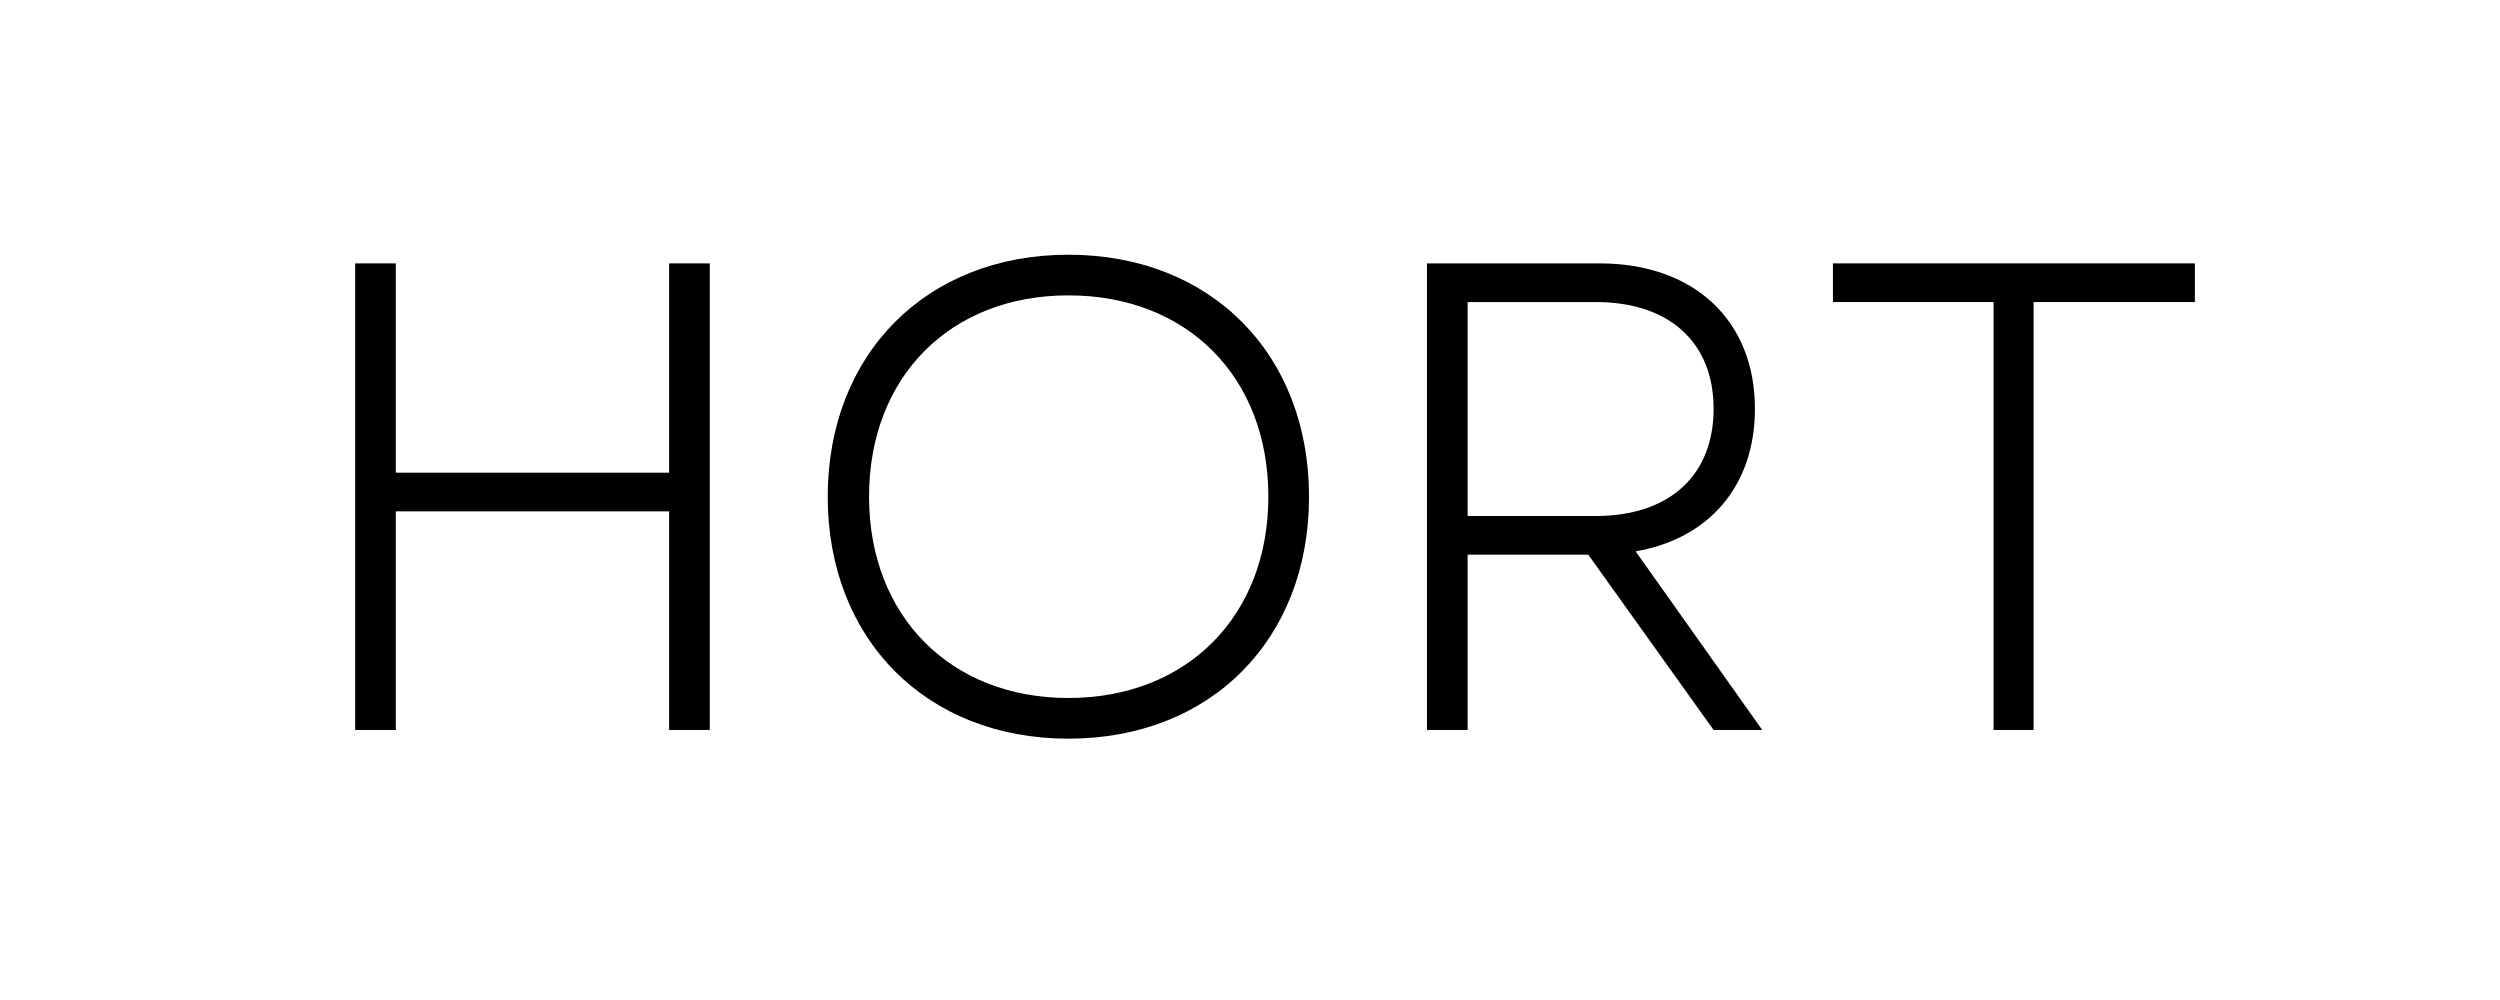
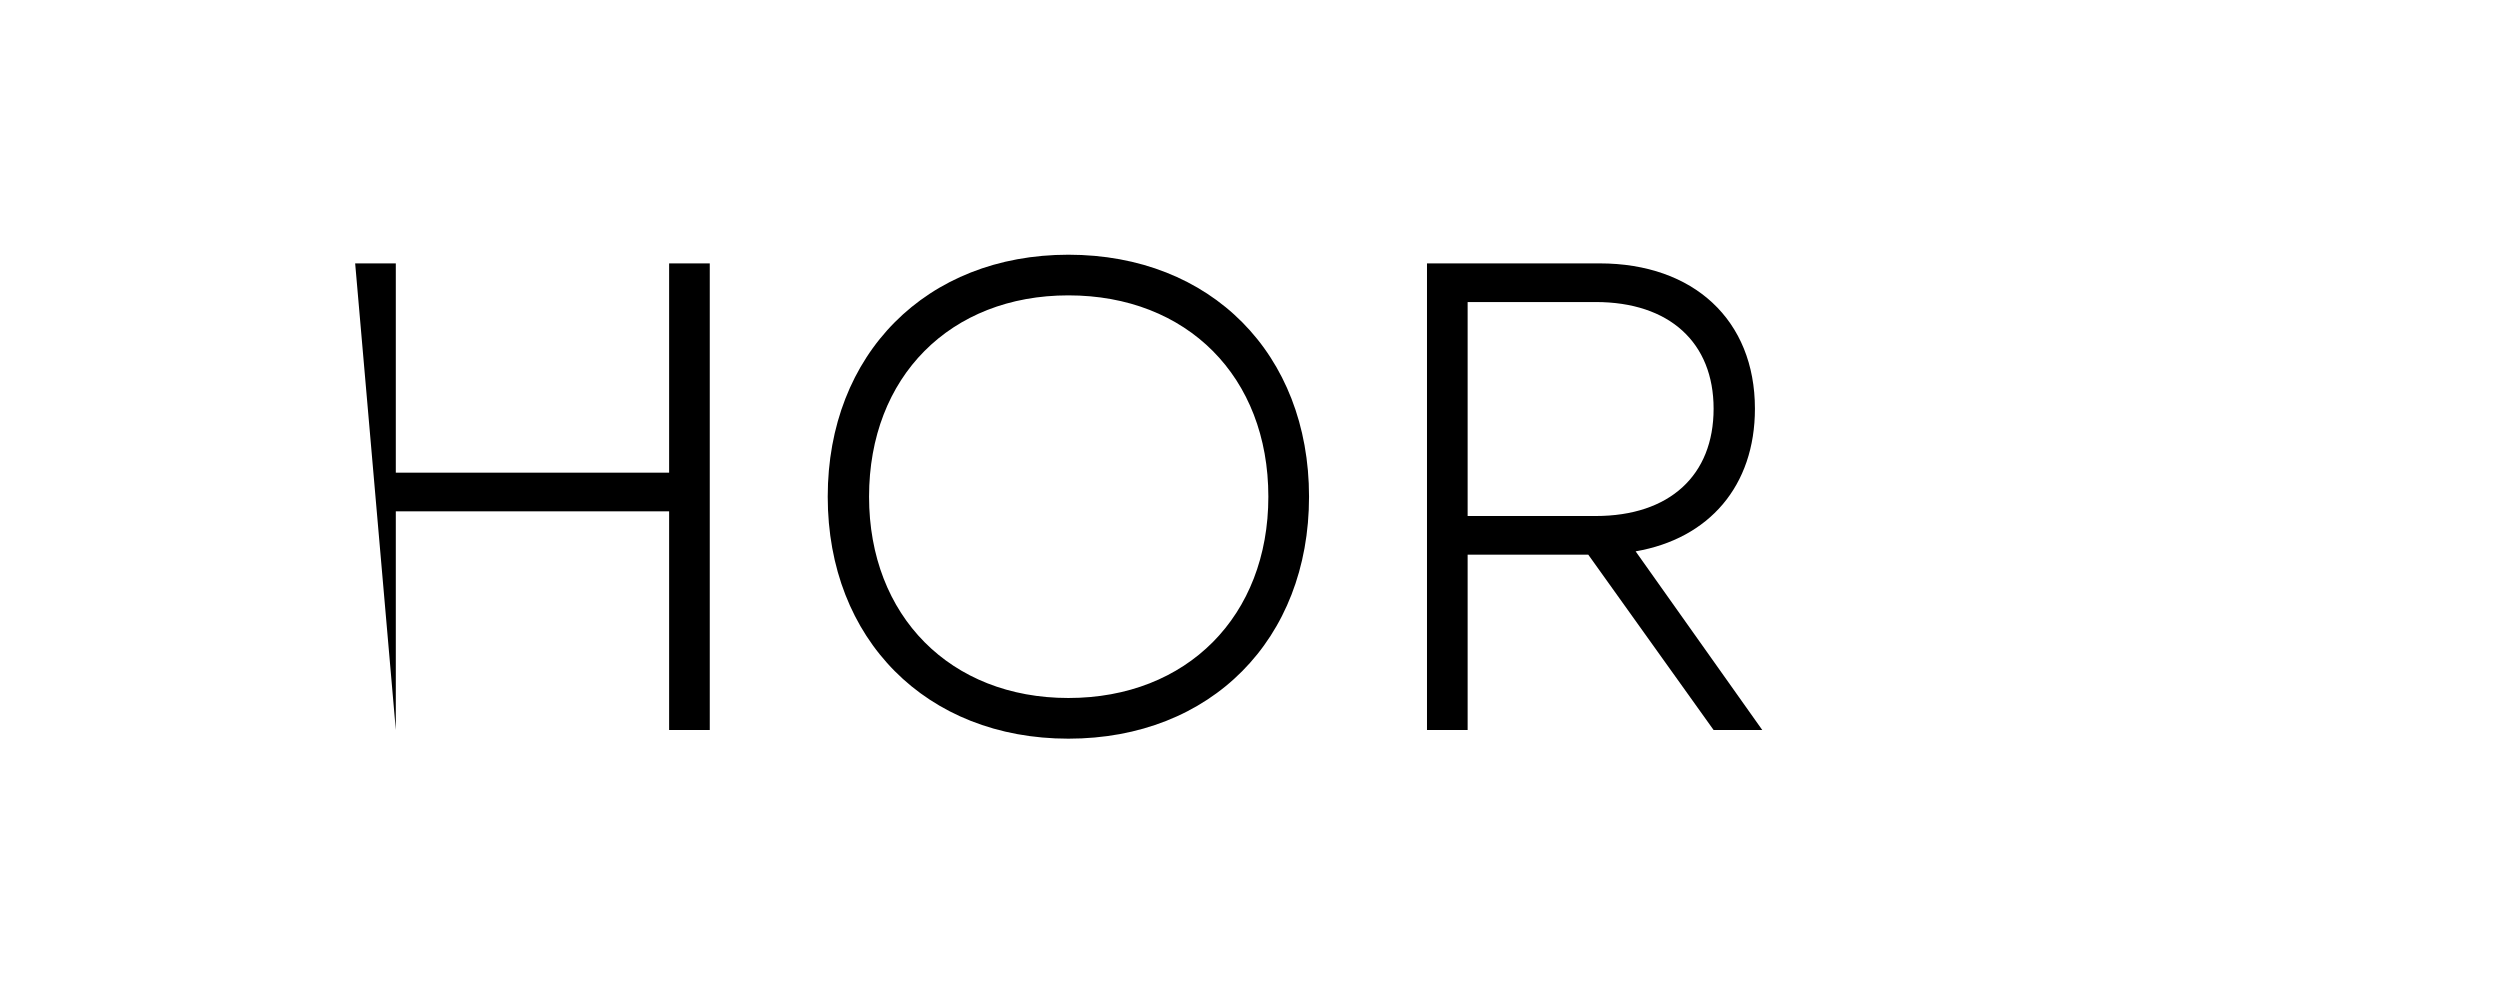
<svg xmlns="http://www.w3.org/2000/svg" width="500" zoomAndPan="magnify" viewBox="0 0 375 150" height="200" preserveAspectRatio="xMidYMid meet" version="1.0">
  <defs>
    <g />
  </defs>
  <g fill="#000000" fill-opacity="1">
    <g transform="translate(41.973, 109.5)">
      <g>
-         <path d="M 58.395 0 L 64.492 0 L 64.492 -69.992 L 58.395 -69.992 L 58.395 -38.598 L 17.398 -38.598 L 17.398 -69.992 L 11.301 -69.992 L 11.301 0 L 17.398 0 L 17.398 -32.797 L 58.395 -32.797 Z M 58.395 0 " />
+         <path d="M 58.395 0 L 64.492 0 L 64.492 -69.992 L 58.395 -69.992 L 58.395 -38.598 L 17.398 -38.598 L 17.398 -69.992 L 11.301 -69.992 L 17.398 0 L 17.398 -32.797 L 58.395 -32.797 Z M 58.395 0 " />
      </g>
    </g>
  </g>
  <g fill="#000000" fill-opacity="1">
    <g transform="translate(117.761, 109.5)">
      <g>
        <path d="M 42.496 1.301 C 63.895 1.301 78.594 -13.598 78.594 -34.996 C 78.594 -56.395 63.895 -71.293 42.496 -71.293 C 21.199 -71.293 6.398 -56.395 6.398 -34.996 C 6.398 -13.598 21.199 1.301 42.496 1.301 Z M 12.598 -34.996 C 12.598 -52.996 24.797 -65.195 42.496 -65.195 C 60.293 -65.195 72.492 -52.996 72.492 -34.996 C 72.492 -17.098 60.293 -4.801 42.496 -4.801 C 24.797 -4.801 12.598 -17.098 12.598 -34.996 Z M 12.598 -34.996 " />
      </g>
    </g>
  </g>
  <g fill="#000000" fill-opacity="1">
    <g transform="translate(202.747, 109.5)">
      <g>
        <path d="M 11.301 0 L 17.398 0 L 17.398 -26.297 L 35.496 -26.297 L 54.293 0 L 61.594 0 L 42.598 -26.797 C 53.594 -28.695 60.492 -36.598 60.492 -48.195 C 60.492 -61.492 51.293 -69.992 37.195 -69.992 L 11.301 -69.992 Z M 17.398 -32.098 L 17.398 -64.195 L 36.598 -64.195 C 47.695 -64.195 54.293 -58.094 54.293 -48.195 C 54.293 -38.195 47.695 -32.098 36.598 -32.098 Z M 17.398 -32.098 " />
      </g>
    </g>
  </g>
  <g fill="#000000" fill-opacity="1">
    <g transform="translate(271.137, 109.5)">
      <g>
-         <path d="M 27.898 0 L 33.898 0 L 33.898 -64.195 L 58.094 -64.195 L 58.094 -69.992 L 3.801 -69.992 L 3.801 -64.195 L 27.898 -64.195 Z M 27.898 0 " />
-       </g>
+         </g>
    </g>
  </g>
</svg>